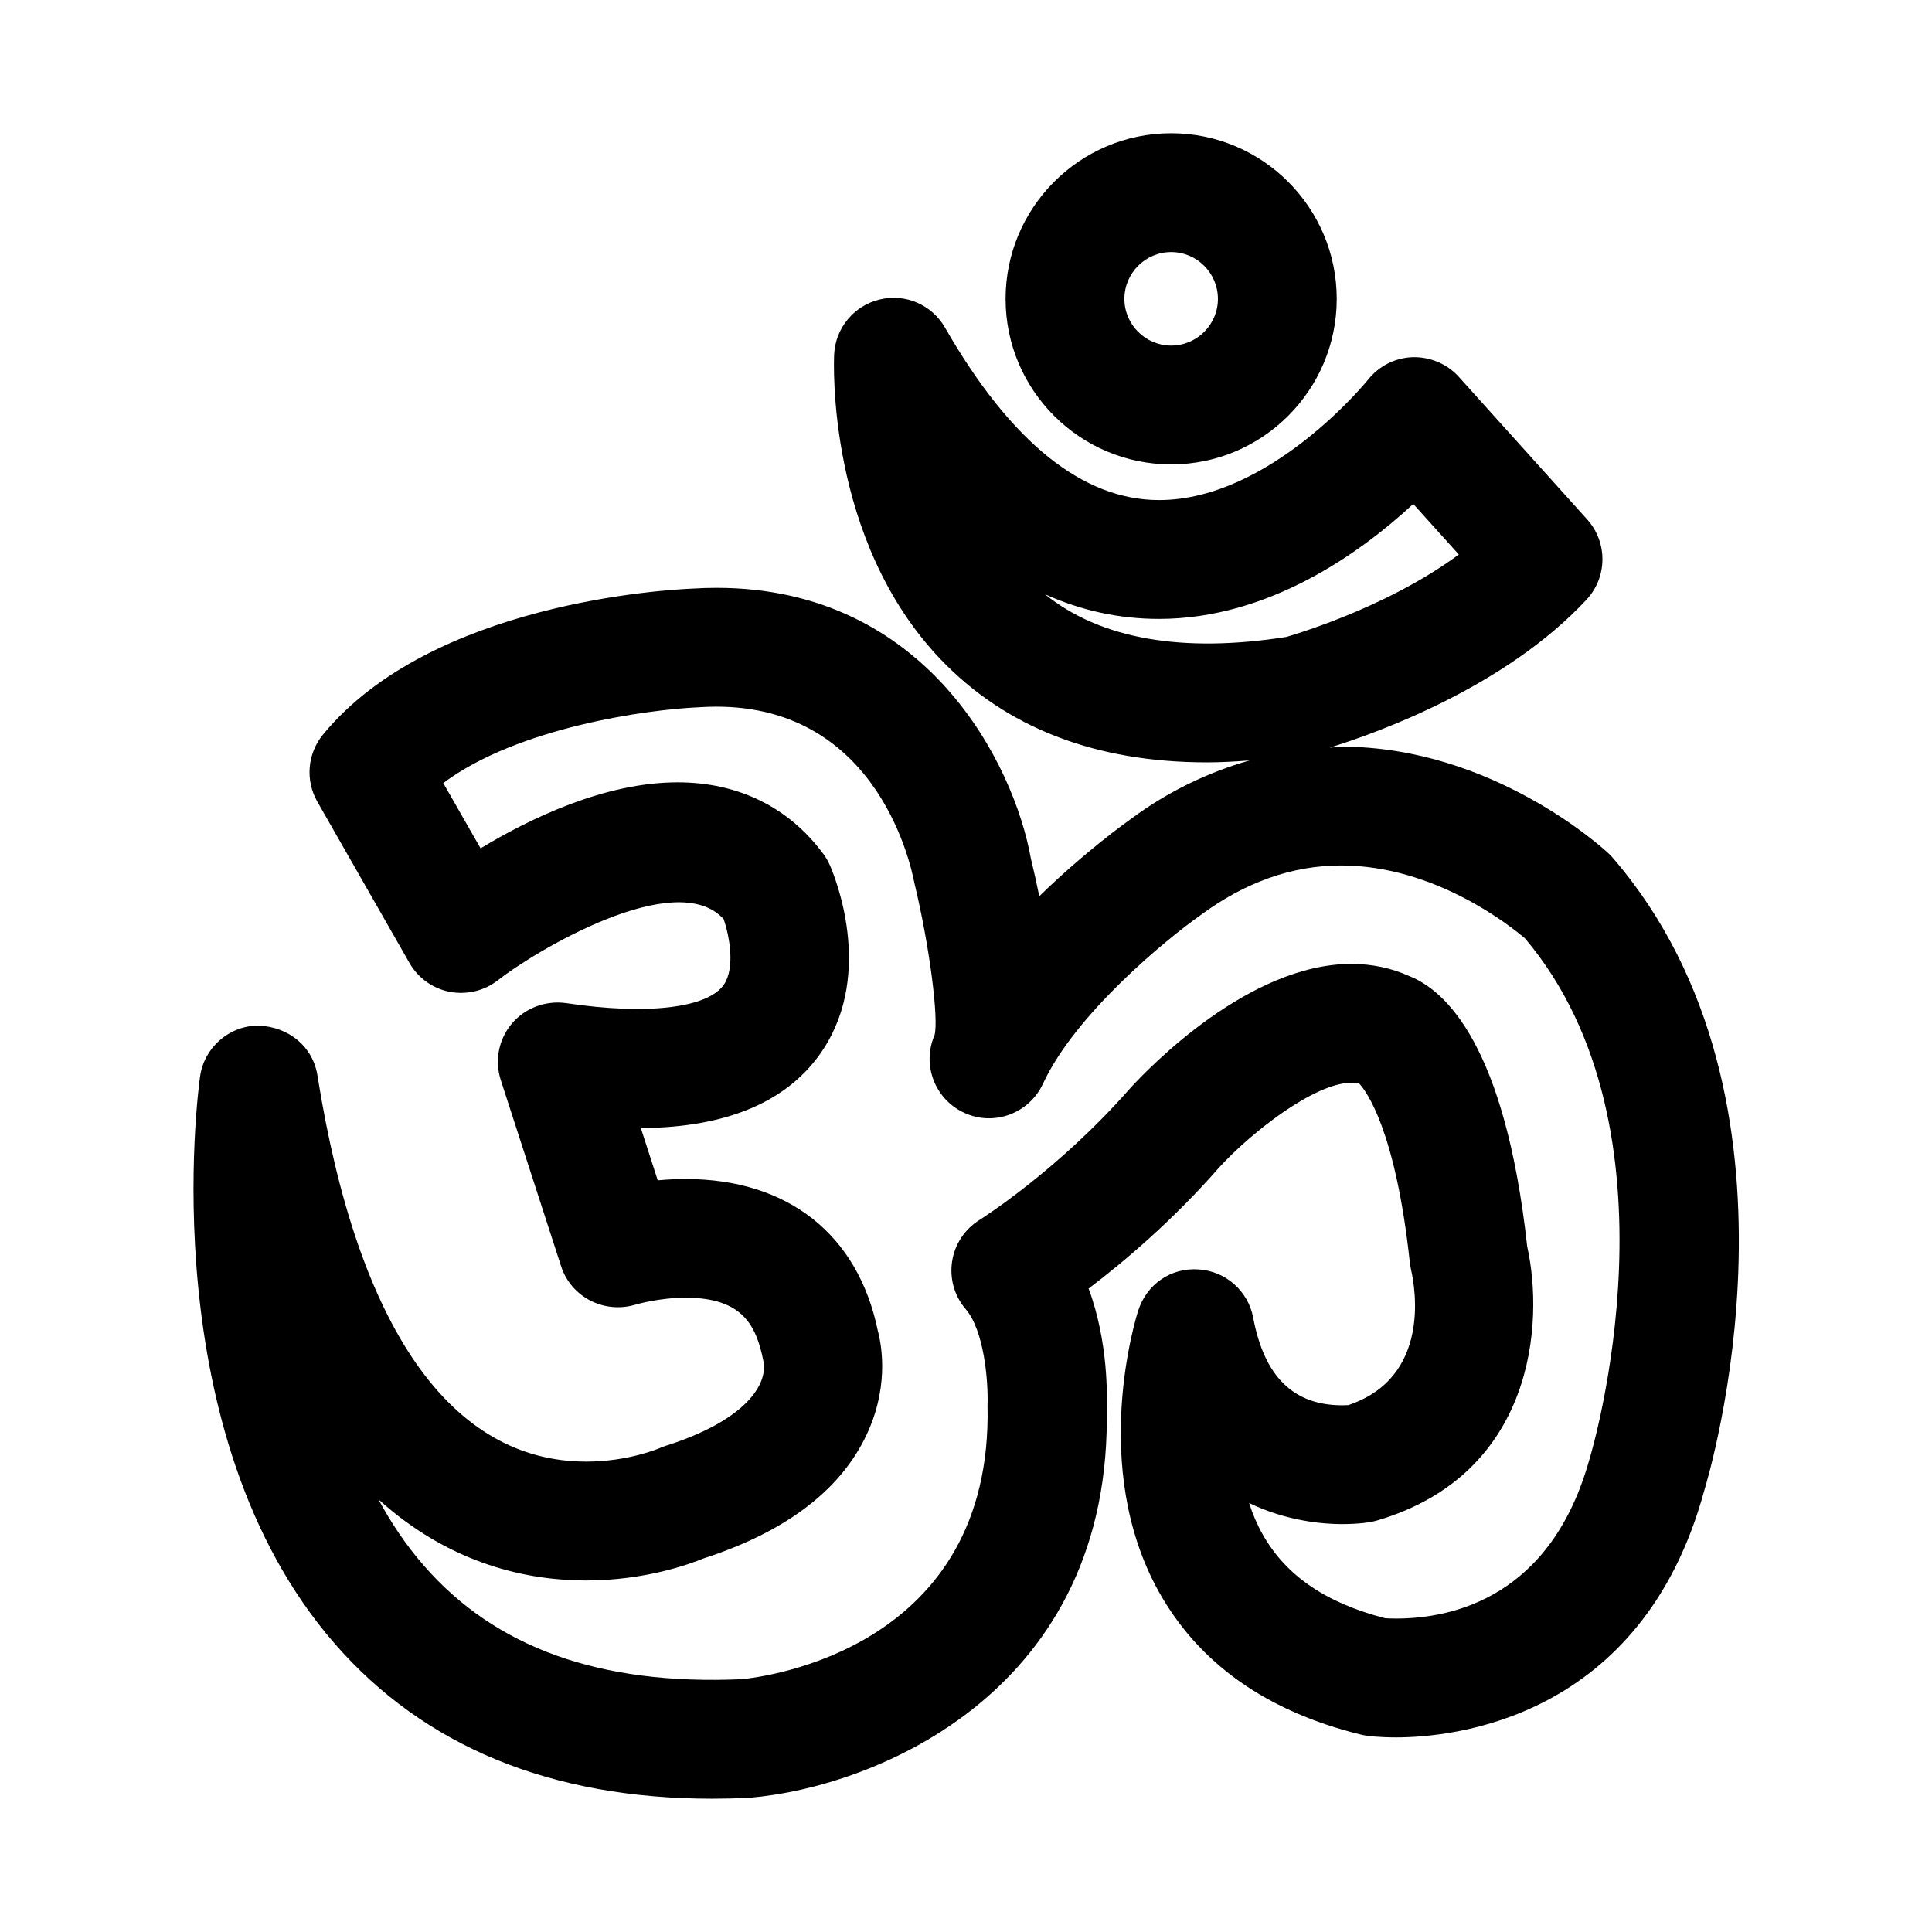
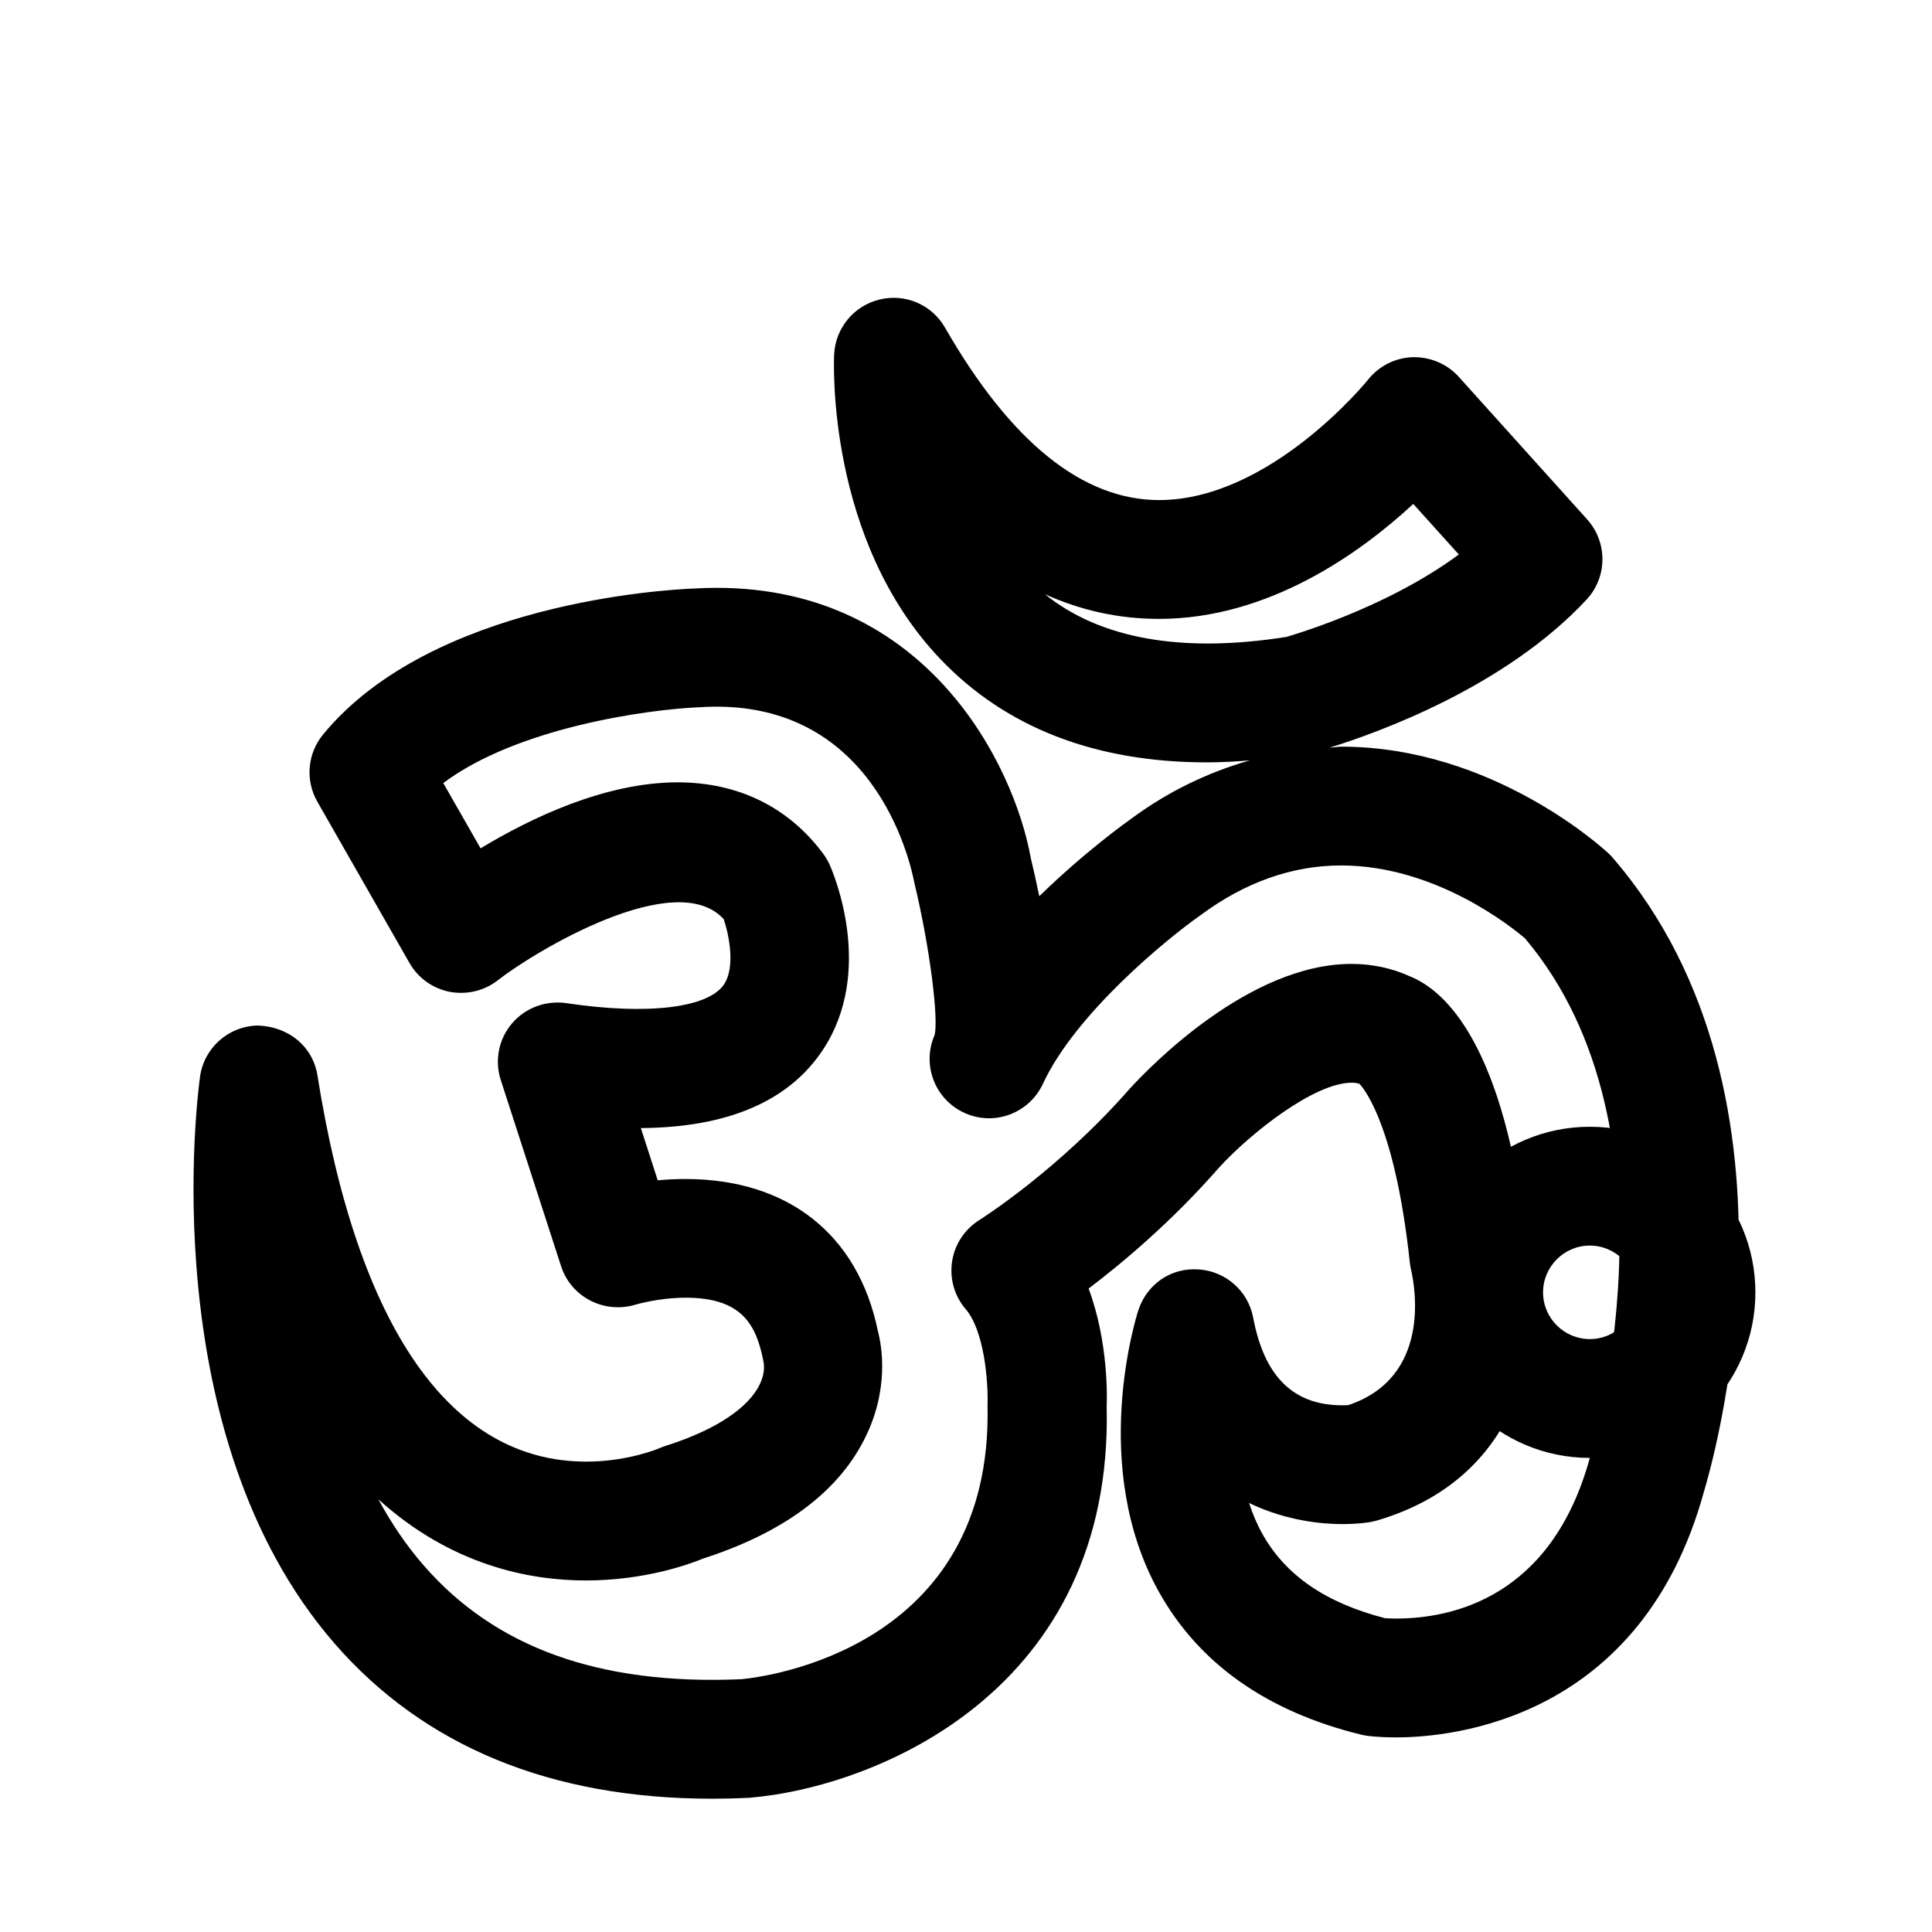
<svg xmlns="http://www.w3.org/2000/svg" fill="#000000" width="800px" height="800px" version="1.1" viewBox="144 144 512 512">
-   <path d="m571.45 371.38c-0.363-0.426-0.754-0.836-1.164-1.211-1.227-1.148-30.652-28.293-70.801-28.293-1.039 0-2.047 0.219-3.086 0.25 12.707-3.938 46.492-16.043 68.047-39.219 5.559-5.969 5.621-15.191 0.172-21.254l-34.023-37.785c-3.102-3.449-7.621-5.32-12.219-5.211-4.644 0.156-8.973 2.348-11.855 6-0.25 0.316-25.883 31.867-55.355 31.867-20.23 0-39.312-15.367-56.711-45.672-3.465-6.062-10.469-9.148-17.352-7.477-6.801 1.637-11.699 7.559-12.043 14.547-0.094 1.984-2.016 49.09 28.133 80.719 17.32 18.184 41.094 27.395 70.691 27.395 3.606 0 7.383-0.203 11.305-0.52-11.004 3.148-21.602 8.188-31.535 15.555-0.836 0.598-11.996 8.5-24.23 20.438-0.754-3.699-1.527-7.102-2.234-10.012-4.426-24.812-27.535-71.715-83.27-71.715-2.125 0-4.297 0.062-6.156 0.188-7.023 0.285-69.383 3.699-98.148 38.684-4.156 5.055-4.754 12.137-1.512 17.805l24.418 42.746c2.266 3.969 6.156 6.754 10.645 7.637 4.566 0.836 9.164-0.25 12.754-3.055 9.793-7.668 47.184-30.164 59.875-16.199 1.559 4.644 3.023 12.832 0.094 17.27-4.141 6.203-20.074 8.25-41.848 4.977-5.352-0.754-10.832 1.227-14.359 5.383s-4.66 9.84-2.961 15.035l15.98 49.324c2.644 8.156 11.383 12.641 19.648 10.188 0.062-0.016 6.156-1.859 13.383-1.859 15.129 0 18.688 7.43 20.547 16.656 1.387 6.219-4.598 15.871-25.992 22.641-0.52 0.172-1.148 0.41-1.637 0.629-0.094 0.031-8.203 3.512-19.27 3.512-35.961 0-60.598-35.375-71.242-102.29-1.211-7.699-7.543-12.926-15.68-13.273-7.793 0.062-14.375 5.84-15.445 13.555-0.535 3.84-12.641 94.652 35.645 150.2 23.742 27.301 57.402 41.141 100.07 41.141 3.023 0 6.141-0.062 9.902-0.25 33.52-2.816 96.449-28.355 94.652-103.71 0.094-2.172 0.52-16.957-4.785-31.234 9.133-6.926 22.121-17.84 34.559-32.055 8.281-9.07 25.223-22.5 35.156-22.5 0.805 0 1.496 0.094 2.078 0.316 1.684 1.828 9.539 12.059 13.336 47.375 0.062 0.613 0.188 1.324 0.332 1.938 1.086 4.754 5.289 28.496-16.656 35.816-0.41 0.016-0.945 0.047-1.574 0.047-12.957 0-20.672-7.59-23.617-23.207-1.324-7.07-7.273-12.344-14.453-12.801-7.461-0.535-13.777 4.031-15.996 10.848-0.535 1.668-13.066 41.328 5.434 74.547 10.598 19.02 28.605 31.754 53.562 37.879 0.488 0.125 1.164 0.234 1.652 0.316 0 0 2.898 0.426 7.699 0.426 14.941 0 65.039-4.738 81.586-65.242 1.266-4.191 31.227-103.52-24.145-167.8zm-150.55-69.918c9.637 4.359 19.727 6.551 30.246 6.551 29.109 0 53.434-17.539 67.383-30.465l12.074 13.398c-20.059 14.816-45.91 21.836-45.625 21.836-27.645 4.359-49.324 0.582-64.078-11.32zm144.42 228.9c-10.141 37.047-36.527 42.57-51.355 42.57-1.289 0-2.297-0.047-2.914-0.094-15.695-4.047-26.309-11.32-32.434-22.215-1.512-2.676-2.691-5.481-3.59-8.312 10.078 4.879 19.852 5.59 24.609 5.59 4.598 0 7.477-0.535 7.477-0.535 0.52-0.094 1.289-0.27 1.793-0.41 41.66-12.266 44.352-52.238 39.816-72.645-5.856-53.23-21.555-67.809-31.234-71.637-4.754-2.141-9.918-3.227-15.367-3.227-27.094 0-53.402 27.27-58.648 32.984-19.02 21.742-39.707 34.746-39.91 34.875-3.891 2.426-6.551 6.438-7.242 10.973-0.707 4.535 0.598 9.164 3.59 12.641 4.863 5.668 6.016 18.926 5.793 25.473 1.512 64.551-58.977 72.027-65.211 72.613-37.676 1.652-65.273-8.438-84.105-30.039-4.738-5.414-8.738-11.367-12.105-17.633 19.27 17.461 39.957 21.508 54.992 21.508 15.664 0 27.535-4.344 31.156-5.84 20.973-6.785 35.266-17.285 42.461-31.234 6.879-13.305 4.832-24.984 3.746-29.078-5.273-25.586-23.836-40.242-51.012-40.242-2.566 0-5.023 0.141-7.32 0.348l-4.473-13.84c23.129-0.156 39.391-7.195 48.352-20.906 13.445-20.578 2.992-45.895 1.762-48.711-0.473-1.086-1.07-2.109-1.777-3.07-9.195-12.391-22.562-18.941-38.605-18.941-19.285 0-39.078 9.555-52.207 17.492l-9.887-17.301c19.758-14.785 54.285-19.523 67.84-20.09 46.16-3.086 55.906 40.809 57.008 46.539 4.062 16.879 6.473 35.961 5.352 40.352-3.449 7.902 0.125 17.113 7.996 20.641 7.84 3.559 17.098 0.062 20.719-7.746 8.582-18.531 32.73-38.32 41.66-44.602 11.824-8.801 24.402-13.258 37.359-13.258 25.082 0 45.328 16.406 48.758 19.348 43.074 51.051 17.566 136.3 17.16 137.66zm-110.95-263.29c24.199 0 43.879-19.68 43.879-43.863 0-24.215-19.68-43.895-43.879-43.895-24.199 0-43.879 19.68-43.879 43.895 0 24.184 19.68 43.863 43.879 43.863zm0-56.27c6.832 0 12.391 5.574 12.391 12.406s-5.574 12.375-12.391 12.375-12.391-5.559-12.391-12.375c0-6.848 5.574-12.406 12.391-12.406z" />
+   <path d="m571.45 371.38c-0.363-0.426-0.754-0.836-1.164-1.211-1.227-1.148-30.652-28.293-70.801-28.293-1.039 0-2.047 0.219-3.086 0.25 12.707-3.938 46.492-16.043 68.047-39.219 5.559-5.969 5.621-15.191 0.172-21.254l-34.023-37.785c-3.102-3.449-7.621-5.32-12.219-5.211-4.644 0.156-8.973 2.348-11.855 6-0.25 0.316-25.883 31.867-55.355 31.867-20.23 0-39.312-15.367-56.711-45.672-3.465-6.062-10.469-9.148-17.352-7.477-6.801 1.637-11.699 7.559-12.043 14.547-0.094 1.984-2.016 49.09 28.133 80.719 17.32 18.184 41.094 27.395 70.691 27.395 3.606 0 7.383-0.203 11.305-0.52-11.004 3.148-21.602 8.188-31.535 15.555-0.836 0.598-11.996 8.5-24.23 20.438-0.754-3.699-1.527-7.102-2.234-10.012-4.426-24.812-27.535-71.715-83.27-71.715-2.125 0-4.297 0.062-6.156 0.188-7.023 0.285-69.383 3.699-98.148 38.684-4.156 5.055-4.754 12.137-1.512 17.805l24.418 42.746c2.266 3.969 6.156 6.754 10.645 7.637 4.566 0.836 9.164-0.25 12.754-3.055 9.793-7.668 47.184-30.164 59.875-16.199 1.559 4.644 3.023 12.832 0.094 17.27-4.141 6.203-20.074 8.25-41.848 4.977-5.352-0.754-10.832 1.227-14.359 5.383s-4.66 9.84-2.961 15.035l15.98 49.324c2.644 8.156 11.383 12.641 19.648 10.188 0.062-0.016 6.156-1.859 13.383-1.859 15.129 0 18.688 7.43 20.547 16.656 1.387 6.219-4.598 15.871-25.992 22.641-0.52 0.172-1.148 0.41-1.637 0.629-0.094 0.031-8.203 3.512-19.27 3.512-35.961 0-60.598-35.375-71.242-102.29-1.211-7.699-7.543-12.926-15.68-13.273-7.793 0.062-14.375 5.84-15.445 13.555-0.535 3.84-12.641 94.652 35.645 150.2 23.742 27.301 57.402 41.141 100.07 41.141 3.023 0 6.141-0.062 9.902-0.25 33.52-2.816 96.449-28.355 94.652-103.71 0.094-2.172 0.52-16.957-4.785-31.234 9.133-6.926 22.121-17.84 34.559-32.055 8.281-9.07 25.223-22.5 35.156-22.5 0.805 0 1.496 0.094 2.078 0.316 1.684 1.828 9.539 12.059 13.336 47.375 0.062 0.613 0.188 1.324 0.332 1.938 1.086 4.754 5.289 28.496-16.656 35.816-0.41 0.016-0.945 0.047-1.574 0.047-12.957 0-20.672-7.59-23.617-23.207-1.324-7.07-7.273-12.344-14.453-12.801-7.461-0.535-13.777 4.031-15.996 10.848-0.535 1.668-13.066 41.328 5.434 74.547 10.598 19.02 28.605 31.754 53.562 37.879 0.488 0.125 1.164 0.234 1.652 0.316 0 0 2.898 0.426 7.699 0.426 14.941 0 65.039-4.738 81.586-65.242 1.266-4.191 31.227-103.52-24.145-167.8zm-150.55-69.918c9.637 4.359 19.727 6.551 30.246 6.551 29.109 0 53.434-17.539 67.383-30.465l12.074 13.398c-20.059 14.816-45.91 21.836-45.625 21.836-27.645 4.359-49.324 0.582-64.078-11.32zm144.42 228.9c-10.141 37.047-36.527 42.57-51.355 42.57-1.289 0-2.297-0.047-2.914-0.094-15.695-4.047-26.309-11.32-32.434-22.215-1.512-2.676-2.691-5.481-3.59-8.312 10.078 4.879 19.852 5.59 24.609 5.59 4.598 0 7.477-0.535 7.477-0.535 0.52-0.094 1.289-0.27 1.793-0.41 41.66-12.266 44.352-52.238 39.816-72.645-5.856-53.23-21.555-67.809-31.234-71.637-4.754-2.141-9.918-3.227-15.367-3.227-27.094 0-53.402 27.27-58.648 32.984-19.02 21.742-39.707 34.746-39.91 34.875-3.891 2.426-6.551 6.438-7.242 10.973-0.707 4.535 0.598 9.164 3.59 12.641 4.863 5.668 6.016 18.926 5.793 25.473 1.512 64.551-58.977 72.027-65.211 72.613-37.676 1.652-65.273-8.438-84.105-30.039-4.738-5.414-8.738-11.367-12.105-17.633 19.27 17.461 39.957 21.508 54.992 21.508 15.664 0 27.535-4.344 31.156-5.84 20.973-6.785 35.266-17.285 42.461-31.234 6.879-13.305 4.832-24.984 3.746-29.078-5.273-25.586-23.836-40.242-51.012-40.242-2.566 0-5.023 0.141-7.32 0.348l-4.473-13.84c23.129-0.156 39.391-7.195 48.352-20.906 13.445-20.578 2.992-45.895 1.762-48.711-0.473-1.086-1.07-2.109-1.777-3.07-9.195-12.391-22.562-18.941-38.605-18.941-19.285 0-39.078 9.555-52.207 17.492l-9.887-17.301c19.758-14.785 54.285-19.523 67.84-20.09 46.16-3.086 55.906 40.809 57.008 46.539 4.062 16.879 6.473 35.961 5.352 40.352-3.449 7.902 0.125 17.113 7.996 20.641 7.84 3.559 17.098 0.062 20.719-7.746 8.582-18.531 32.73-38.32 41.66-44.602 11.824-8.801 24.402-13.258 37.359-13.258 25.082 0 45.328 16.406 48.758 19.348 43.074 51.051 17.566 136.3 17.16 137.66zc24.199 0 43.879-19.68 43.879-43.863 0-24.215-19.68-43.895-43.879-43.895-24.199 0-43.879 19.68-43.879 43.895 0 24.184 19.68 43.863 43.879 43.863zm0-56.27c6.832 0 12.391 5.574 12.391 12.406s-5.574 12.375-12.391 12.375-12.391-5.559-12.391-12.375c0-6.848 5.574-12.406 12.391-12.406z" />
</svg>